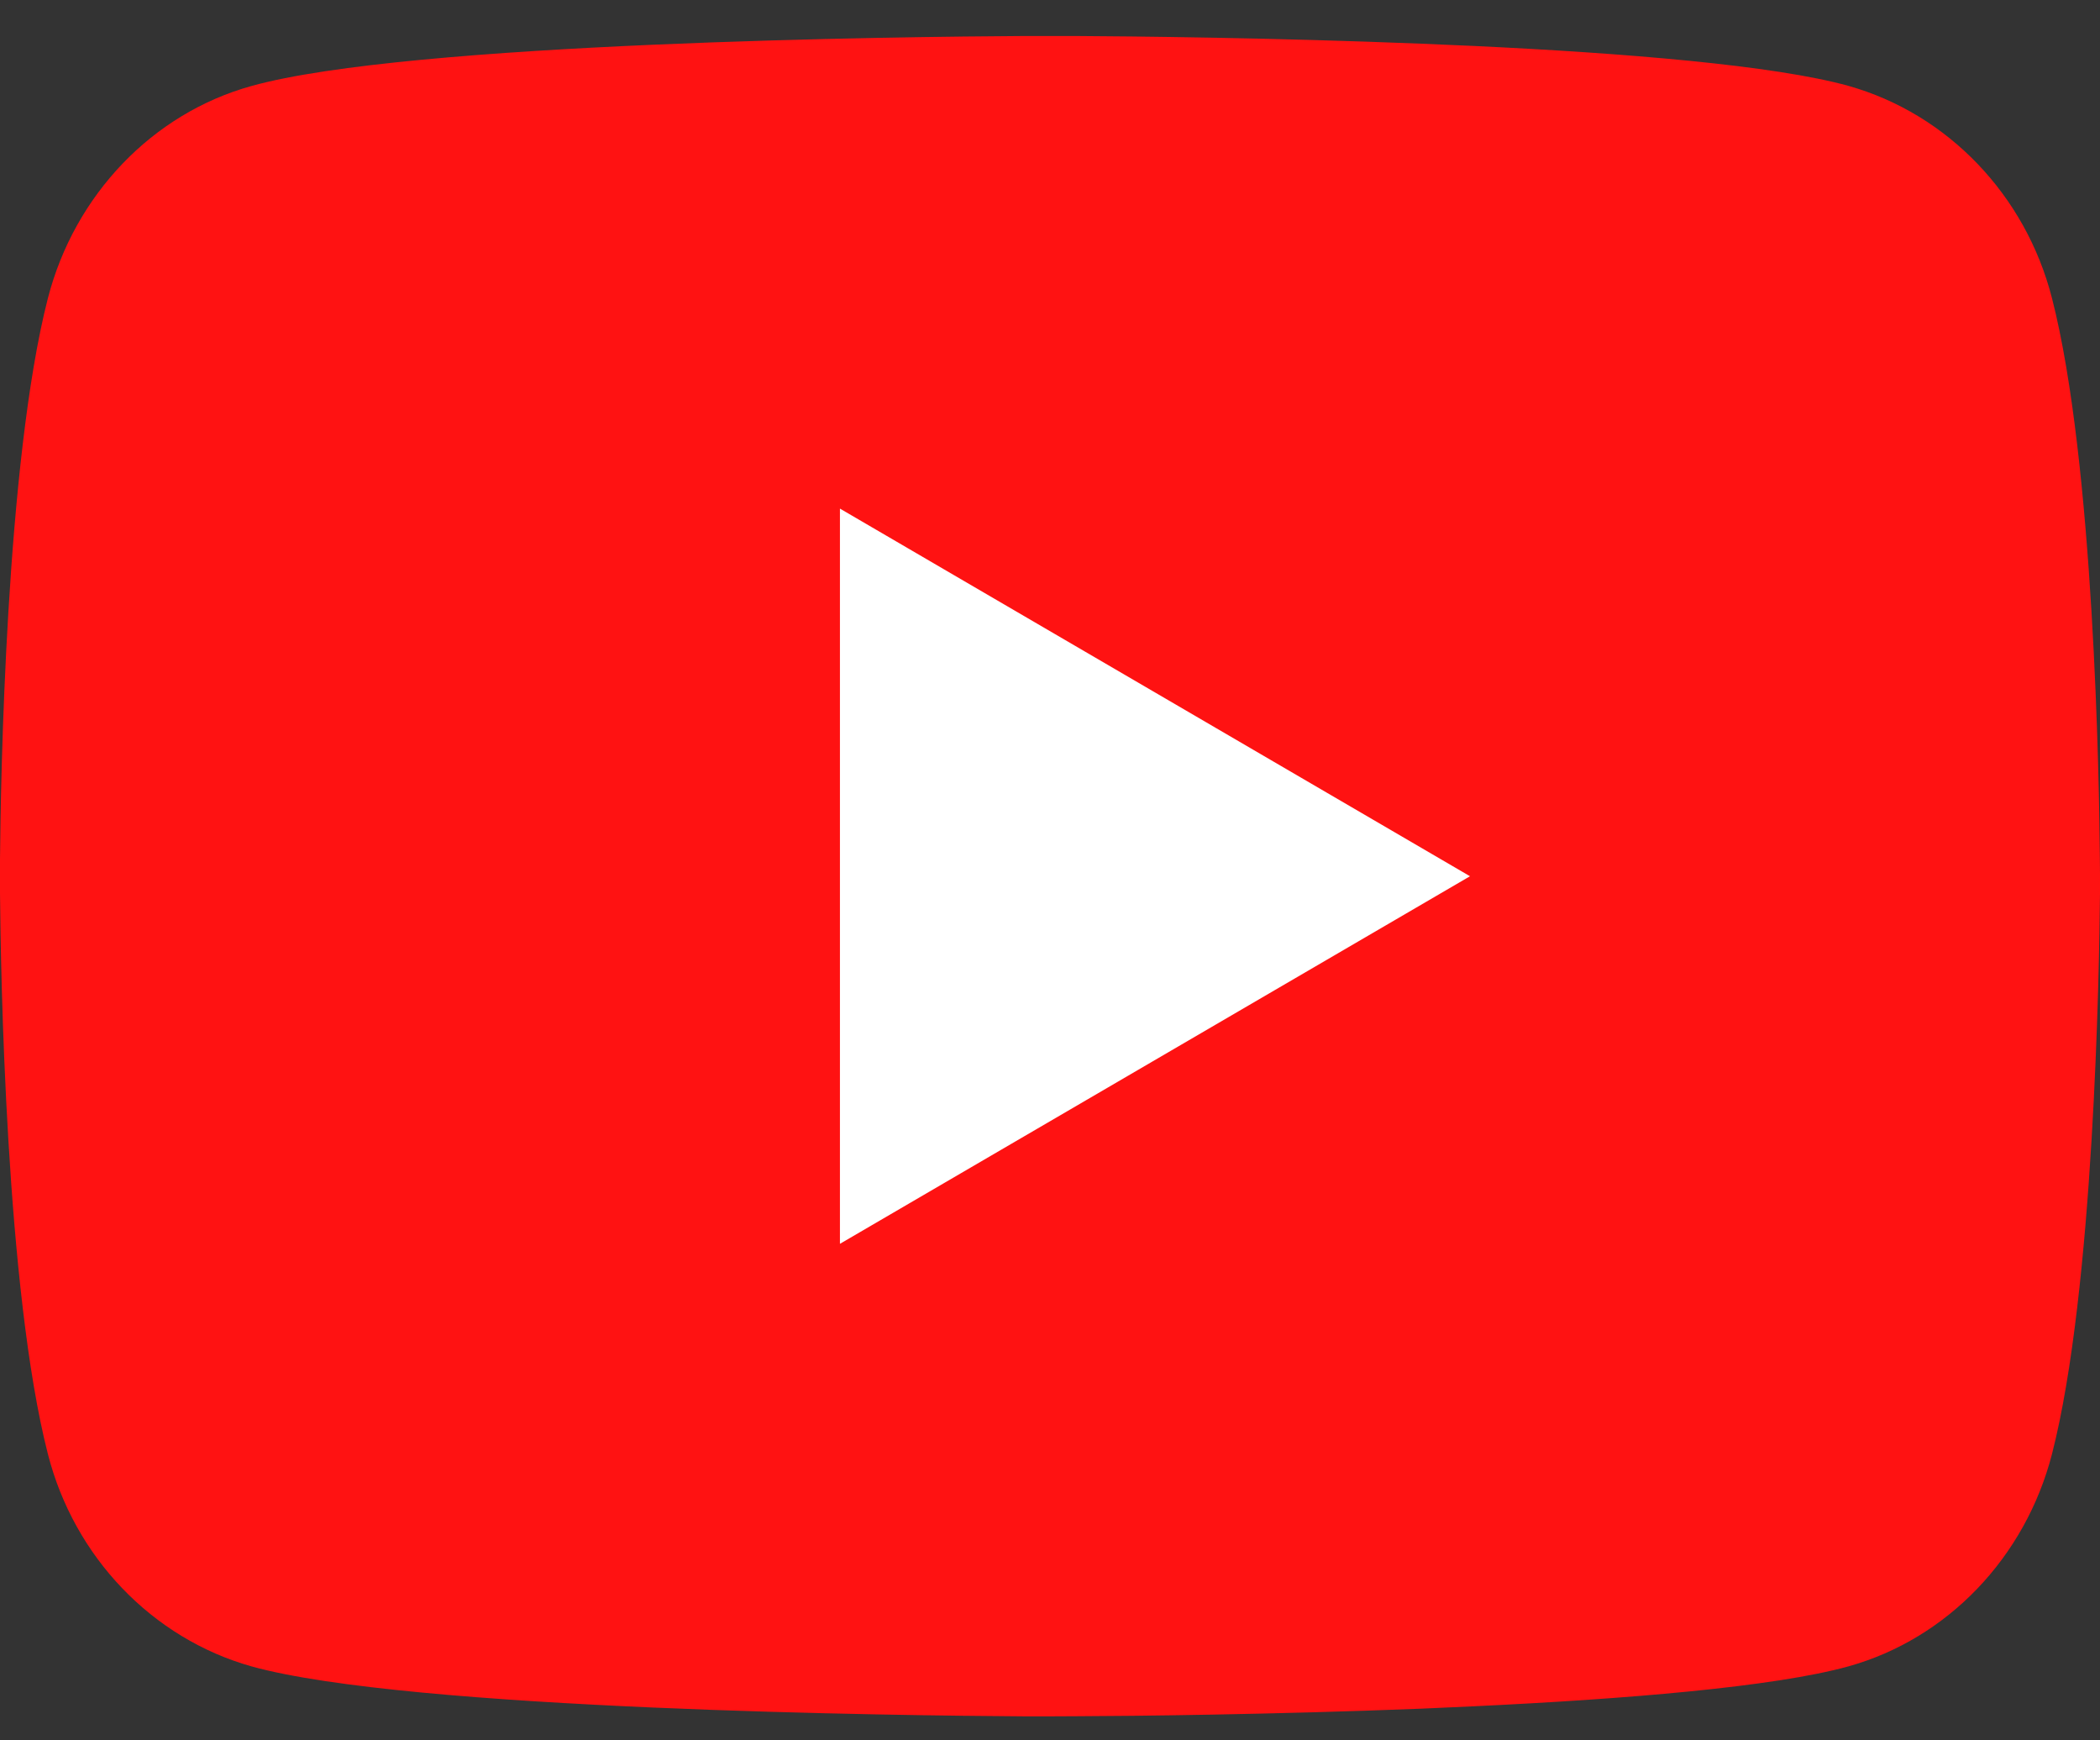
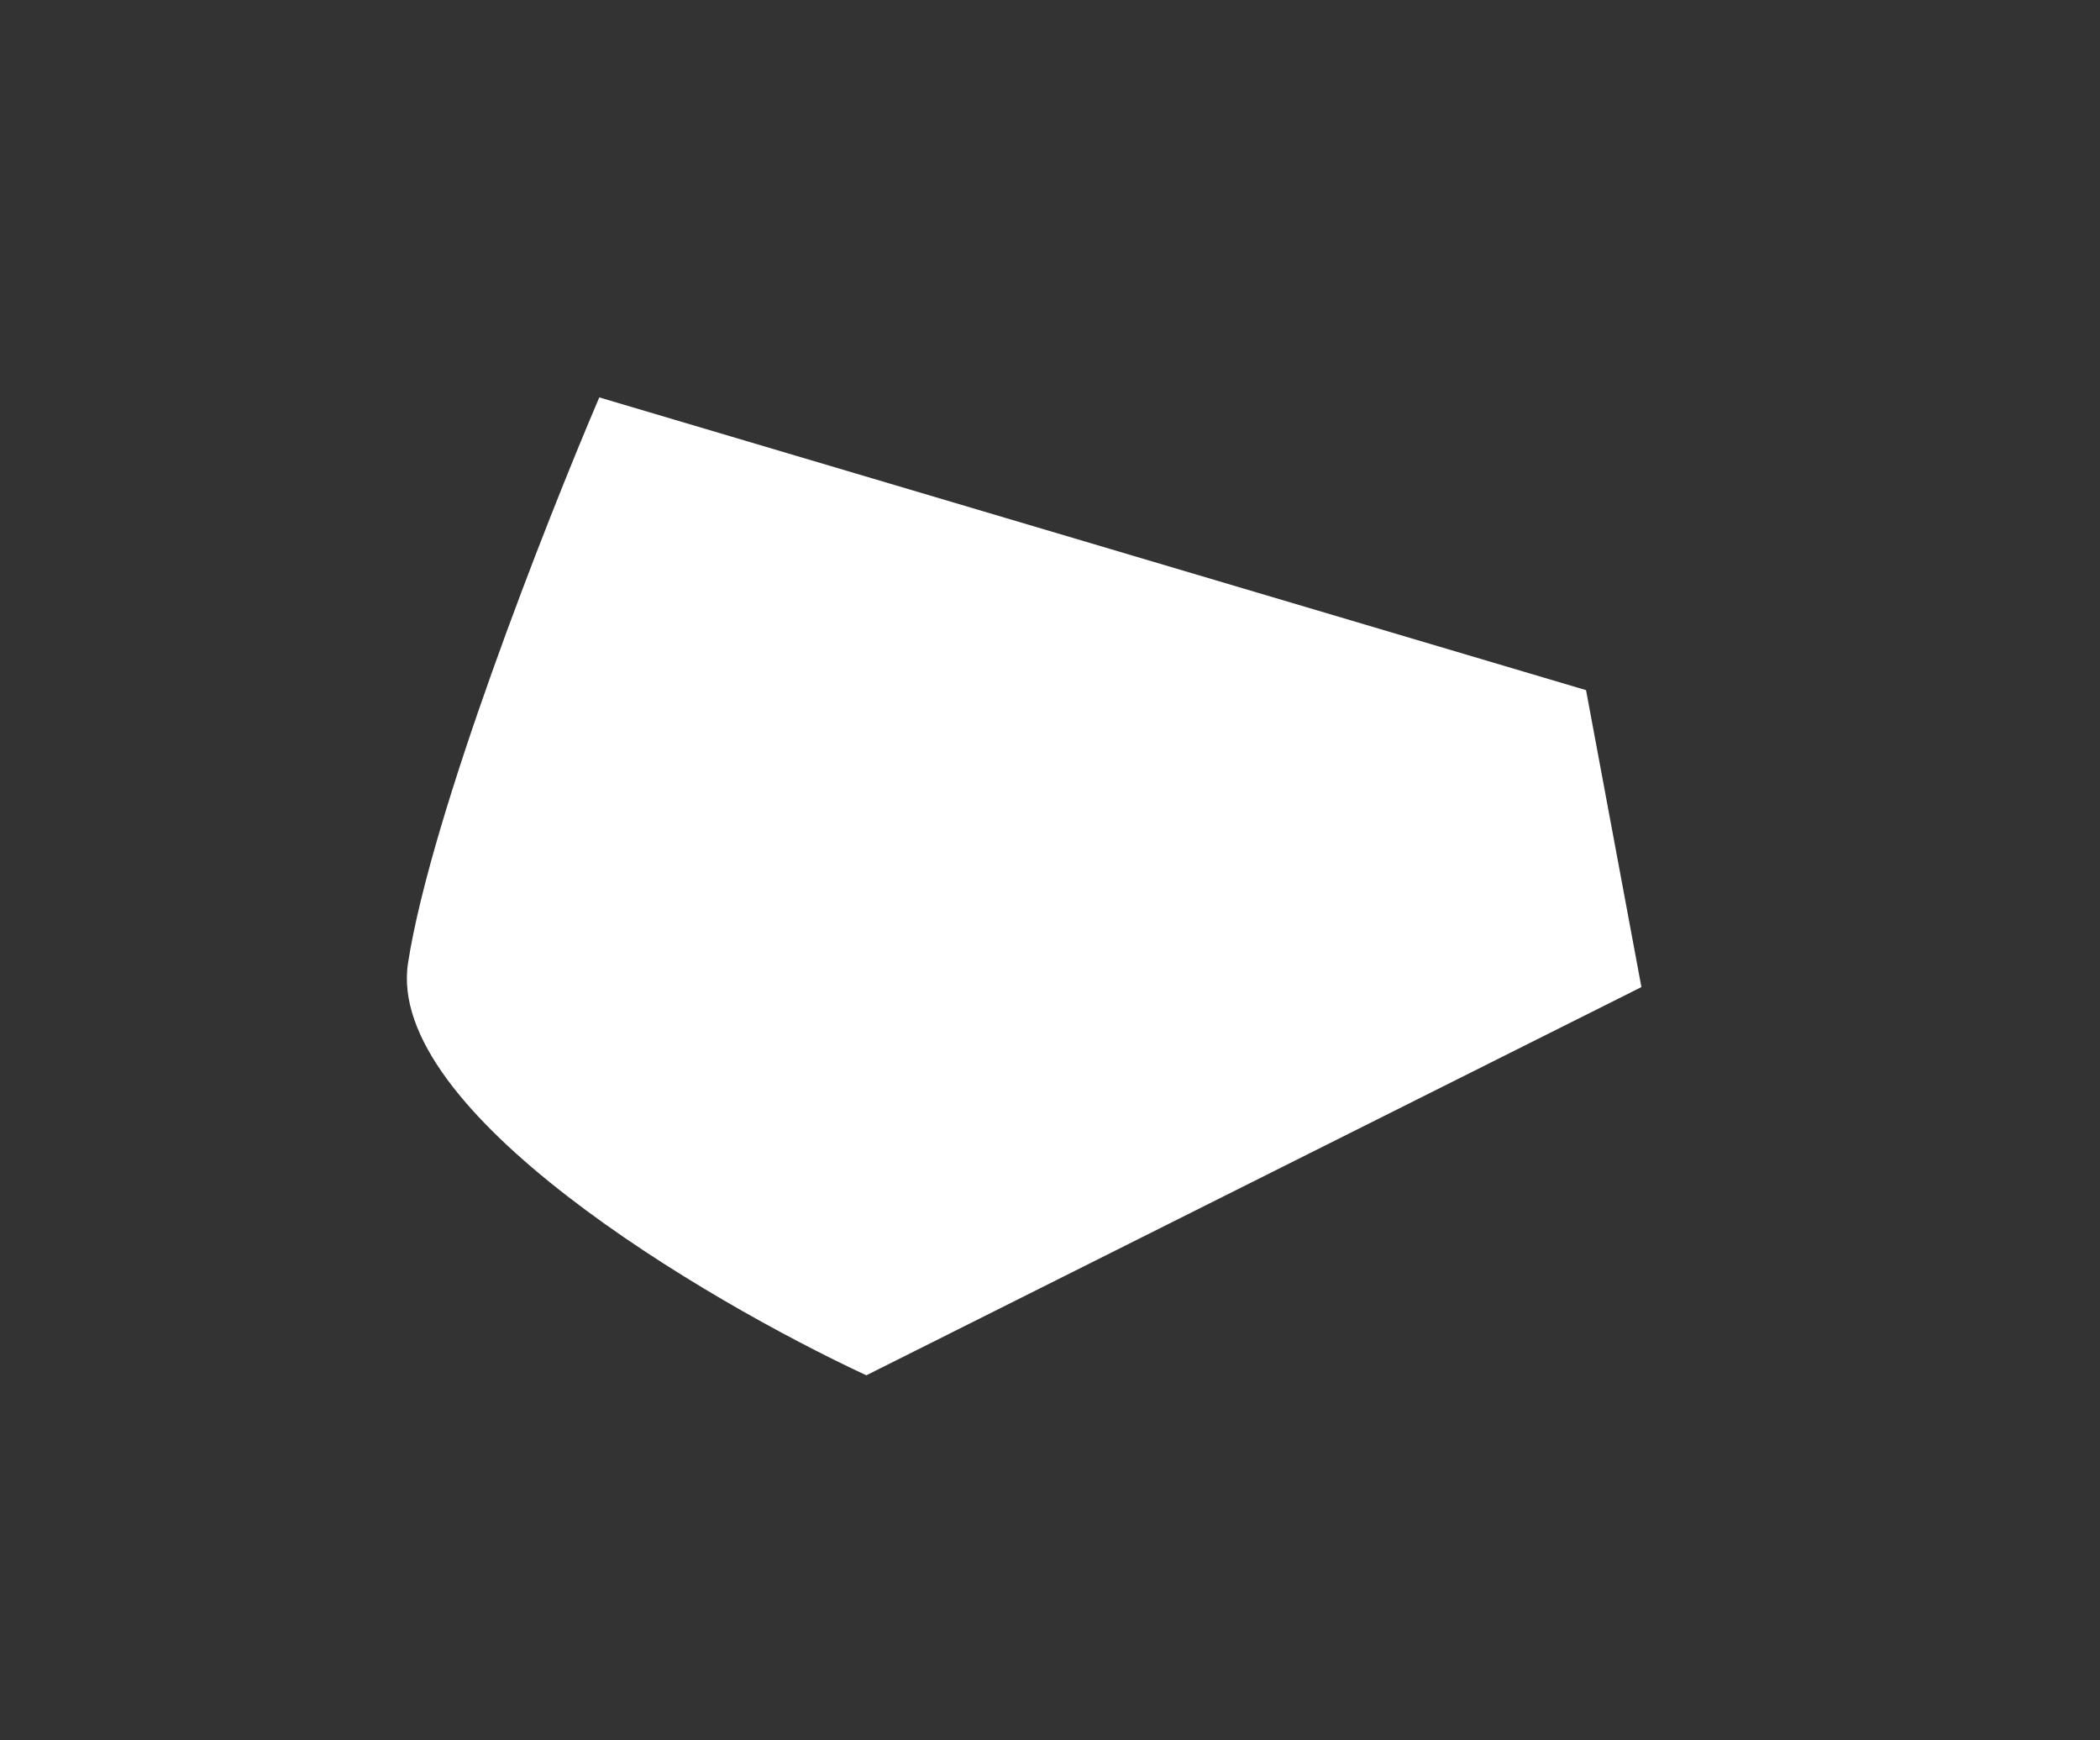
<svg xmlns="http://www.w3.org/2000/svg" width="35" height="29" viewBox="0 0 35 29" fill="none">
  <rect x="0" y="0" width="35" height="29" fill="#333333" stroke="none" />
  <path d="M26.434 11.5L9.988 6.622C9.087 8.732 7.187 13.57 6.801 16.043C6.415 18.517 11.732 21.657 14.439 22.917L27.357 16.448L26.434 11.5Z" fill="white" />
-   <path d="M17.928 0.6C18.862 0.605 21.201 0.628 23.686 0.728L24.568 0.766C27.069 0.884 29.568 1.087 30.808 1.431C32.462 1.897 33.761 3.251 34.2 4.97C34.9 7.7 34.988 13.024 34.998 14.314L35 14.58V14.884C34.988 16.174 34.9 21.5 34.2 24.228C33.756 25.952 32.455 27.308 30.808 27.767C29.568 28.111 27.069 28.314 24.568 28.432L23.686 28.472C21.201 28.57 18.862 28.595 17.928 28.598L17.517 28.6H17.07C15.093 28.587 6.822 28.498 4.19 27.767C2.538 27.301 1.237 25.947 0.798 24.228C0.098 21.498 0.011 16.174 0 14.884L0 14.314C0.011 13.024 0.098 7.698 0.798 4.97C1.243 3.246 2.543 1.89 4.191 1.433C6.822 0.7 15.095 0.611 17.072 0.6H17.928ZM13.999 8.475L13.999 20.726L24.5 14.601L13.999 8.475Z" fill="#FF1212" />
</svg>